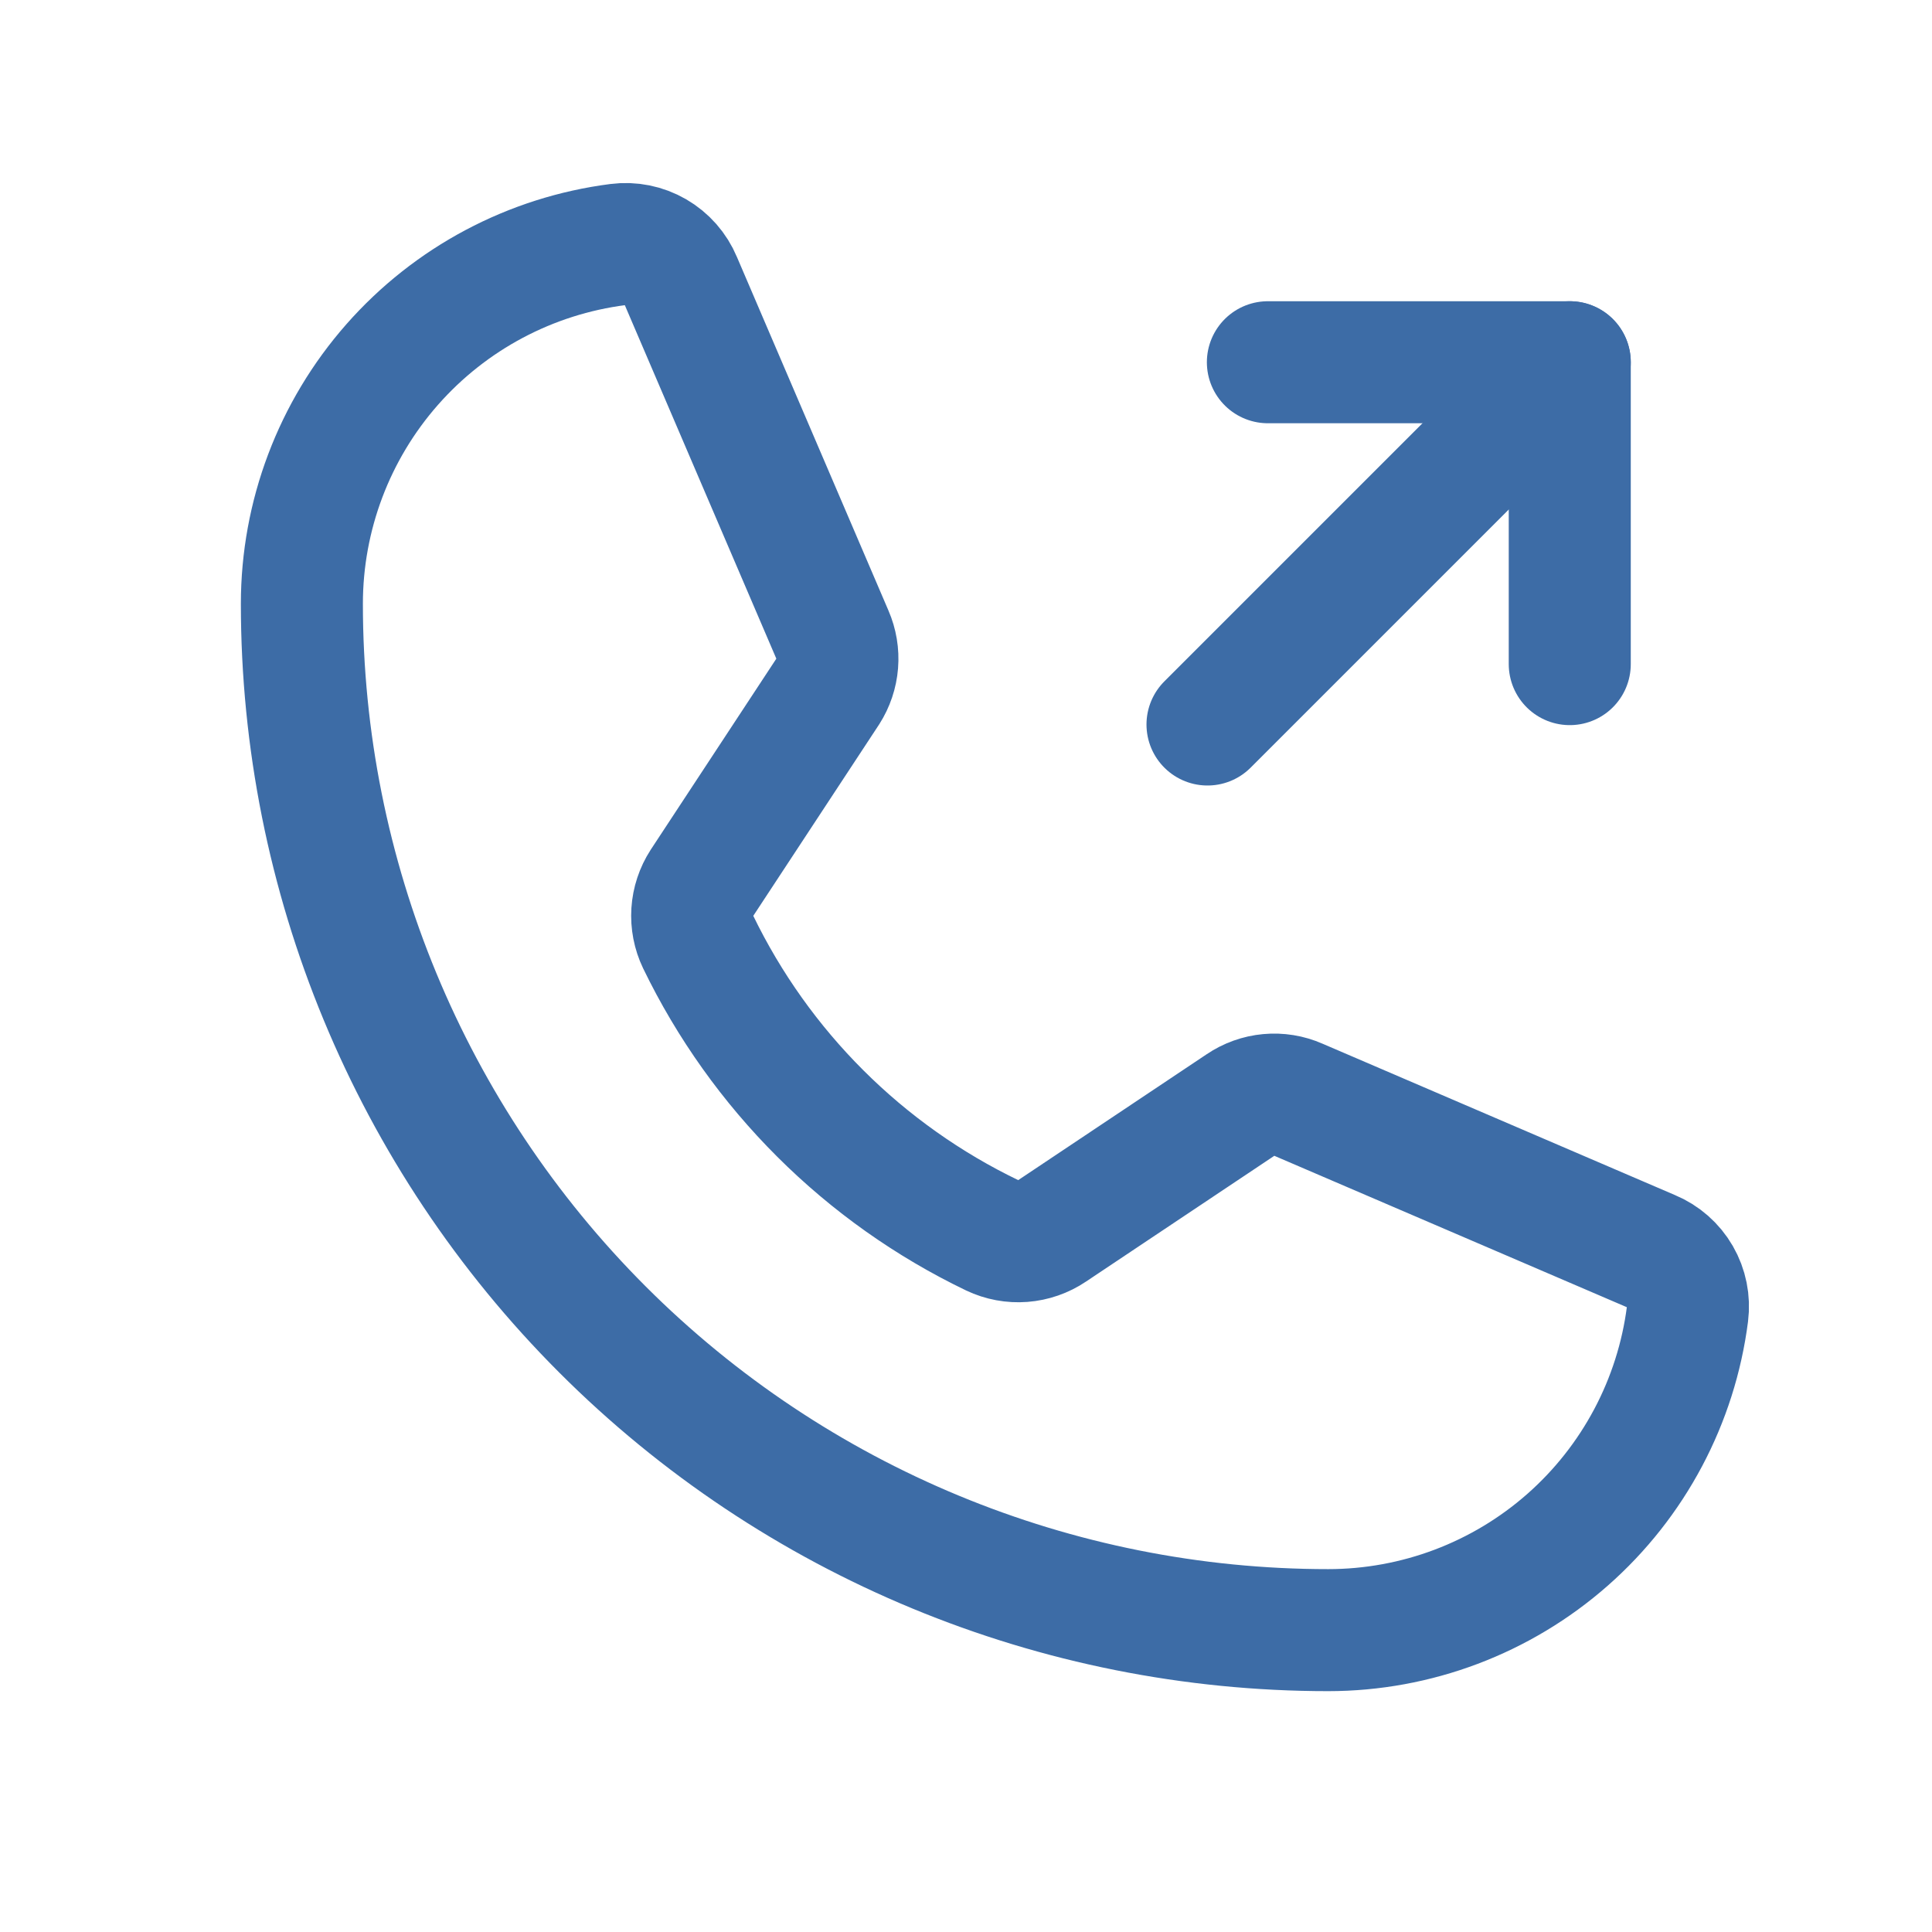
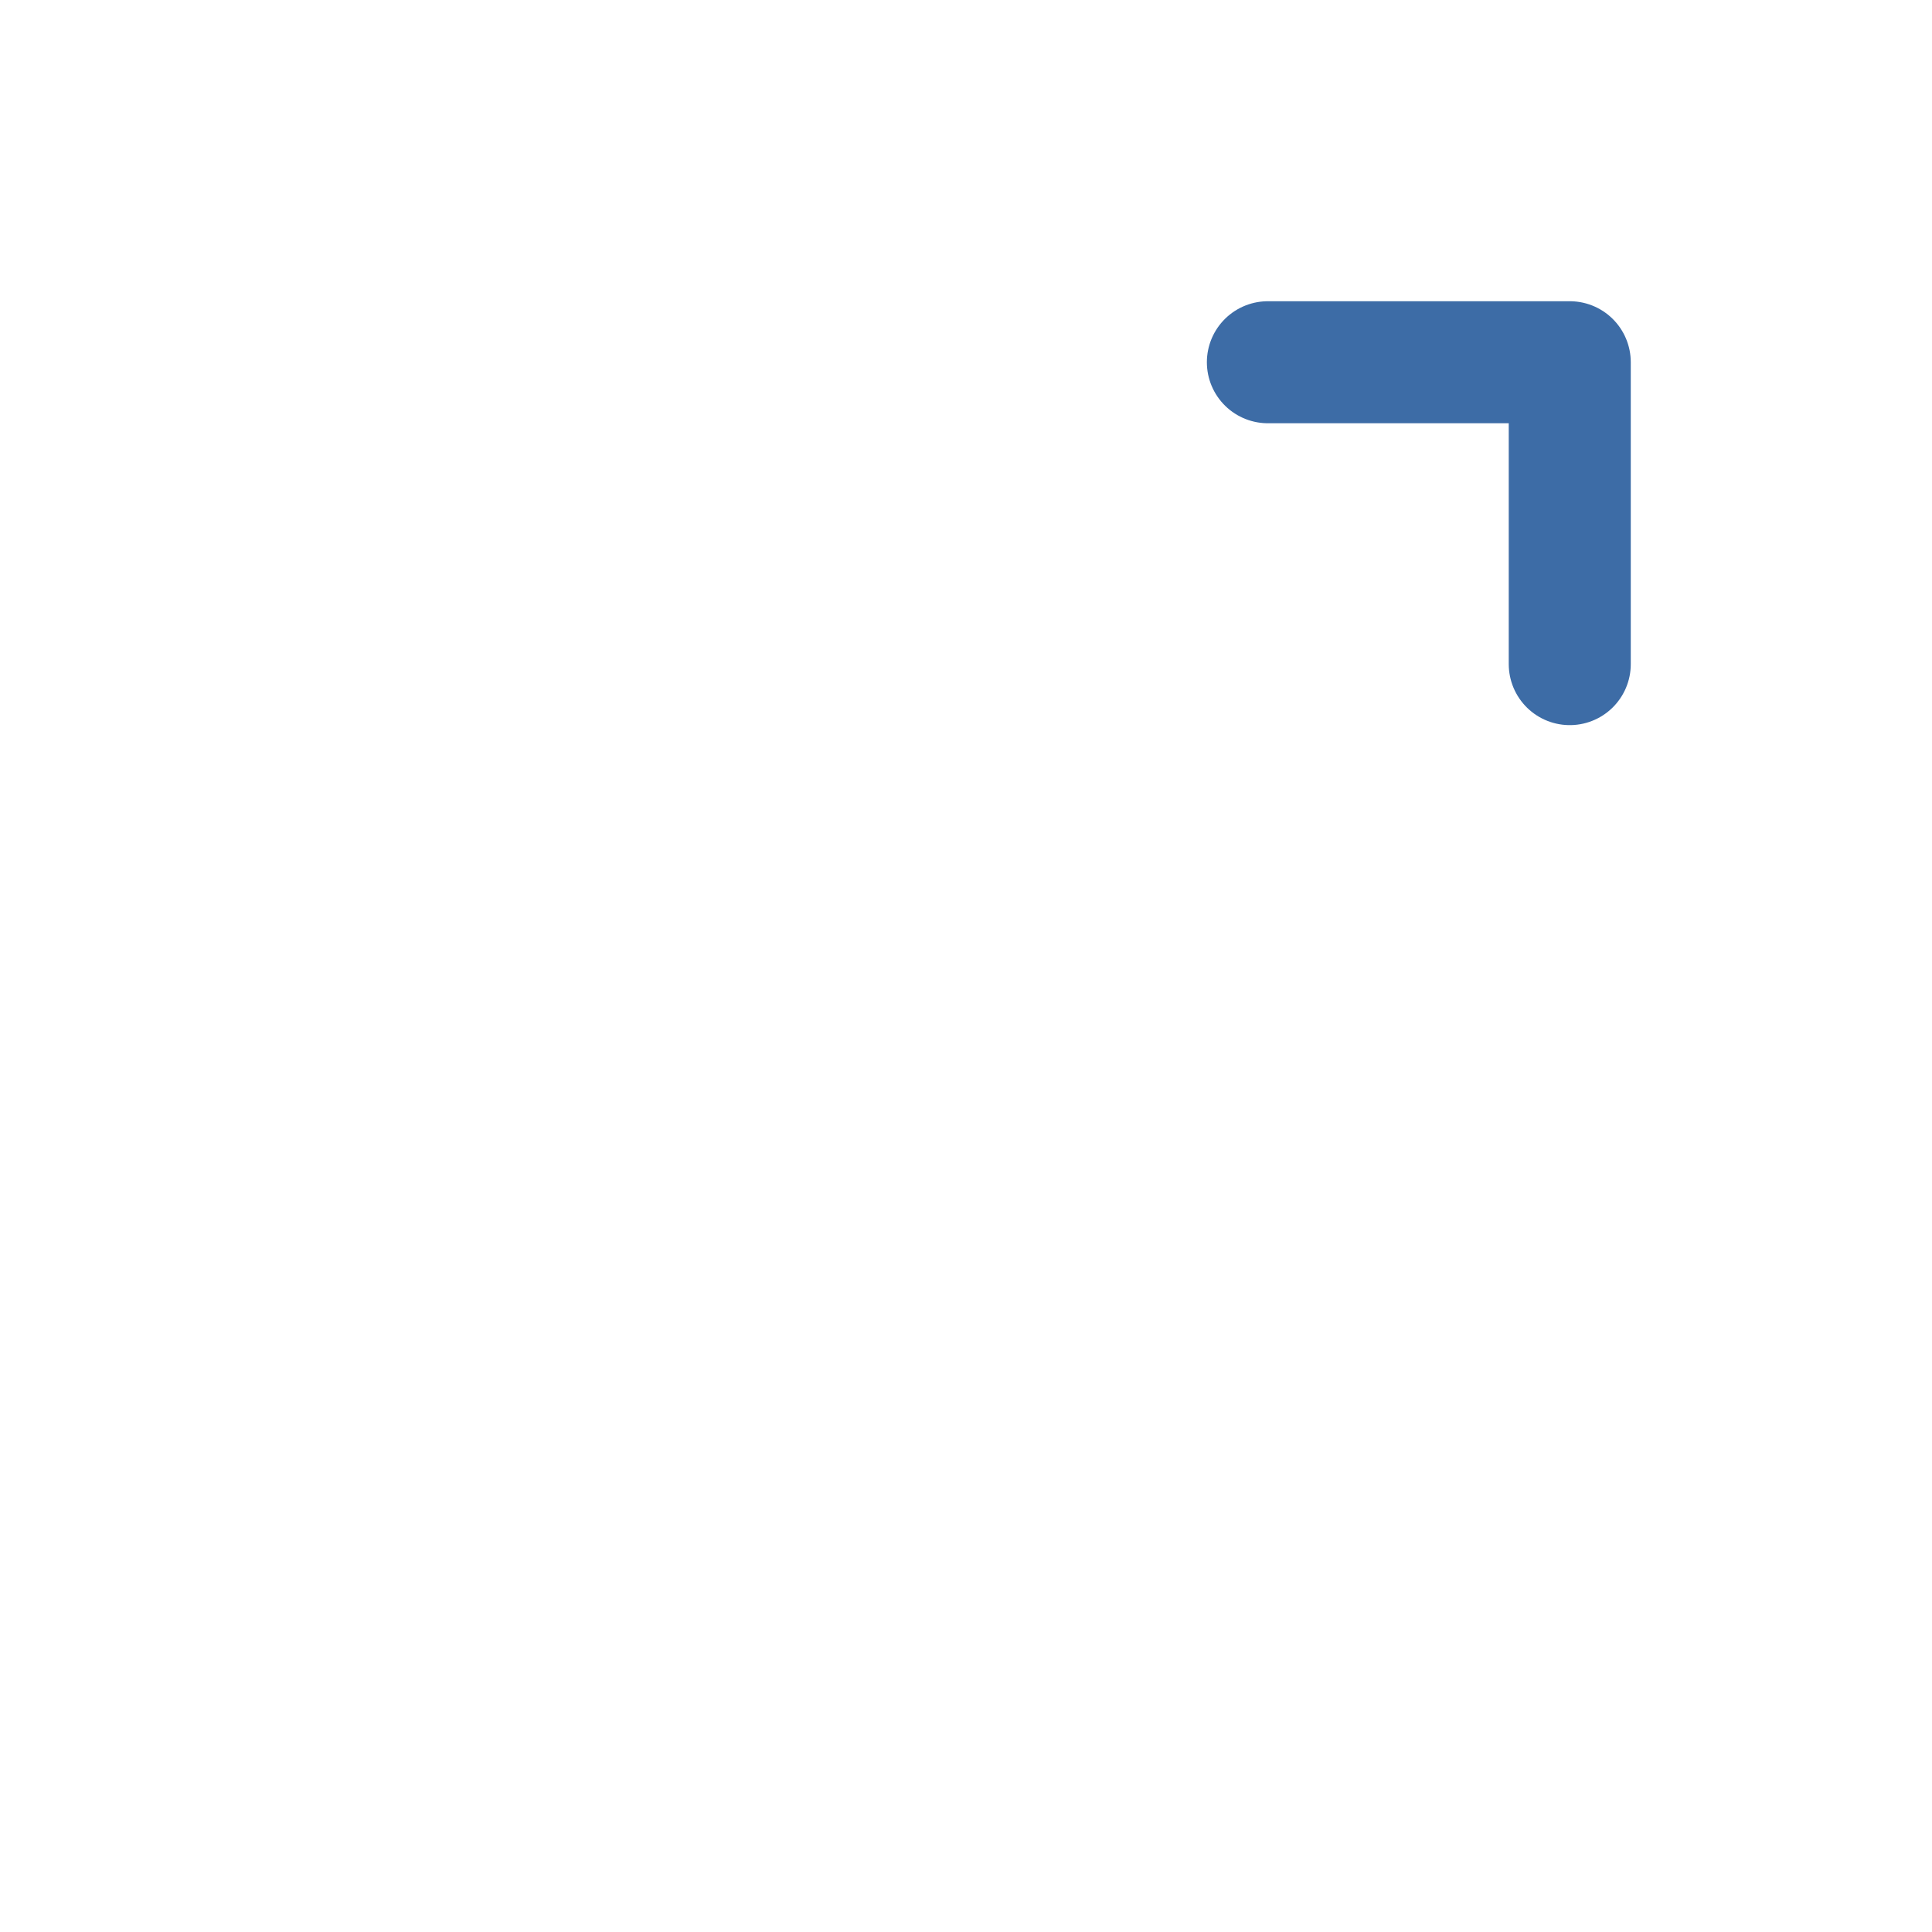
<svg xmlns="http://www.w3.org/2000/svg" width="95" height="95" viewBox="0 0 95 95" fill="none">
-   <path d="M34.326 46.313C37.381 52.622 42.482 57.71 48.799 60.748C49.265 60.969 49.78 61.065 50.294 61.026C50.808 60.986 51.303 60.814 51.73 60.526L61.008 54.329C61.418 54.051 61.891 53.881 62.385 53.836C62.878 53.79 63.374 53.87 63.828 54.069L81.195 61.528C81.789 61.775 82.285 62.21 82.607 62.767C82.928 63.323 83.058 63.97 82.977 64.608C82.426 68.904 80.329 72.853 77.078 75.715C73.827 78.576 69.644 80.156 65.312 80.157C51.927 80.157 39.09 74.84 29.626 65.375C20.161 55.91 14.844 43.073 14.844 29.688C14.845 25.357 16.424 21.174 19.286 17.923C22.148 14.671 26.096 12.574 30.393 12.024C31.03 11.942 31.677 12.072 32.234 12.394C32.79 12.716 33.226 13.212 33.473 13.805L40.932 31.209C41.126 31.656 41.207 32.144 41.168 32.629C41.129 33.114 40.971 33.583 40.709 33.993L34.512 43.418C34.236 43.845 34.074 44.335 34.041 44.842C34.009 45.348 34.107 45.855 34.326 46.313V46.313Z" stroke="#3D6CA6" stroke-width="6" stroke-linecap="round" stroke-linejoin="round" />
  <path d="M62.344 17.812H77.188V32.656" stroke="#3D6CA6" stroke-width="6" stroke-linecap="round" stroke-linejoin="round" />
-   <path d="M59.375 35.625L77.188 17.812" stroke="#3D6CA6" stroke-width="6" stroke-linecap="round" stroke-linejoin="round" />
</svg>